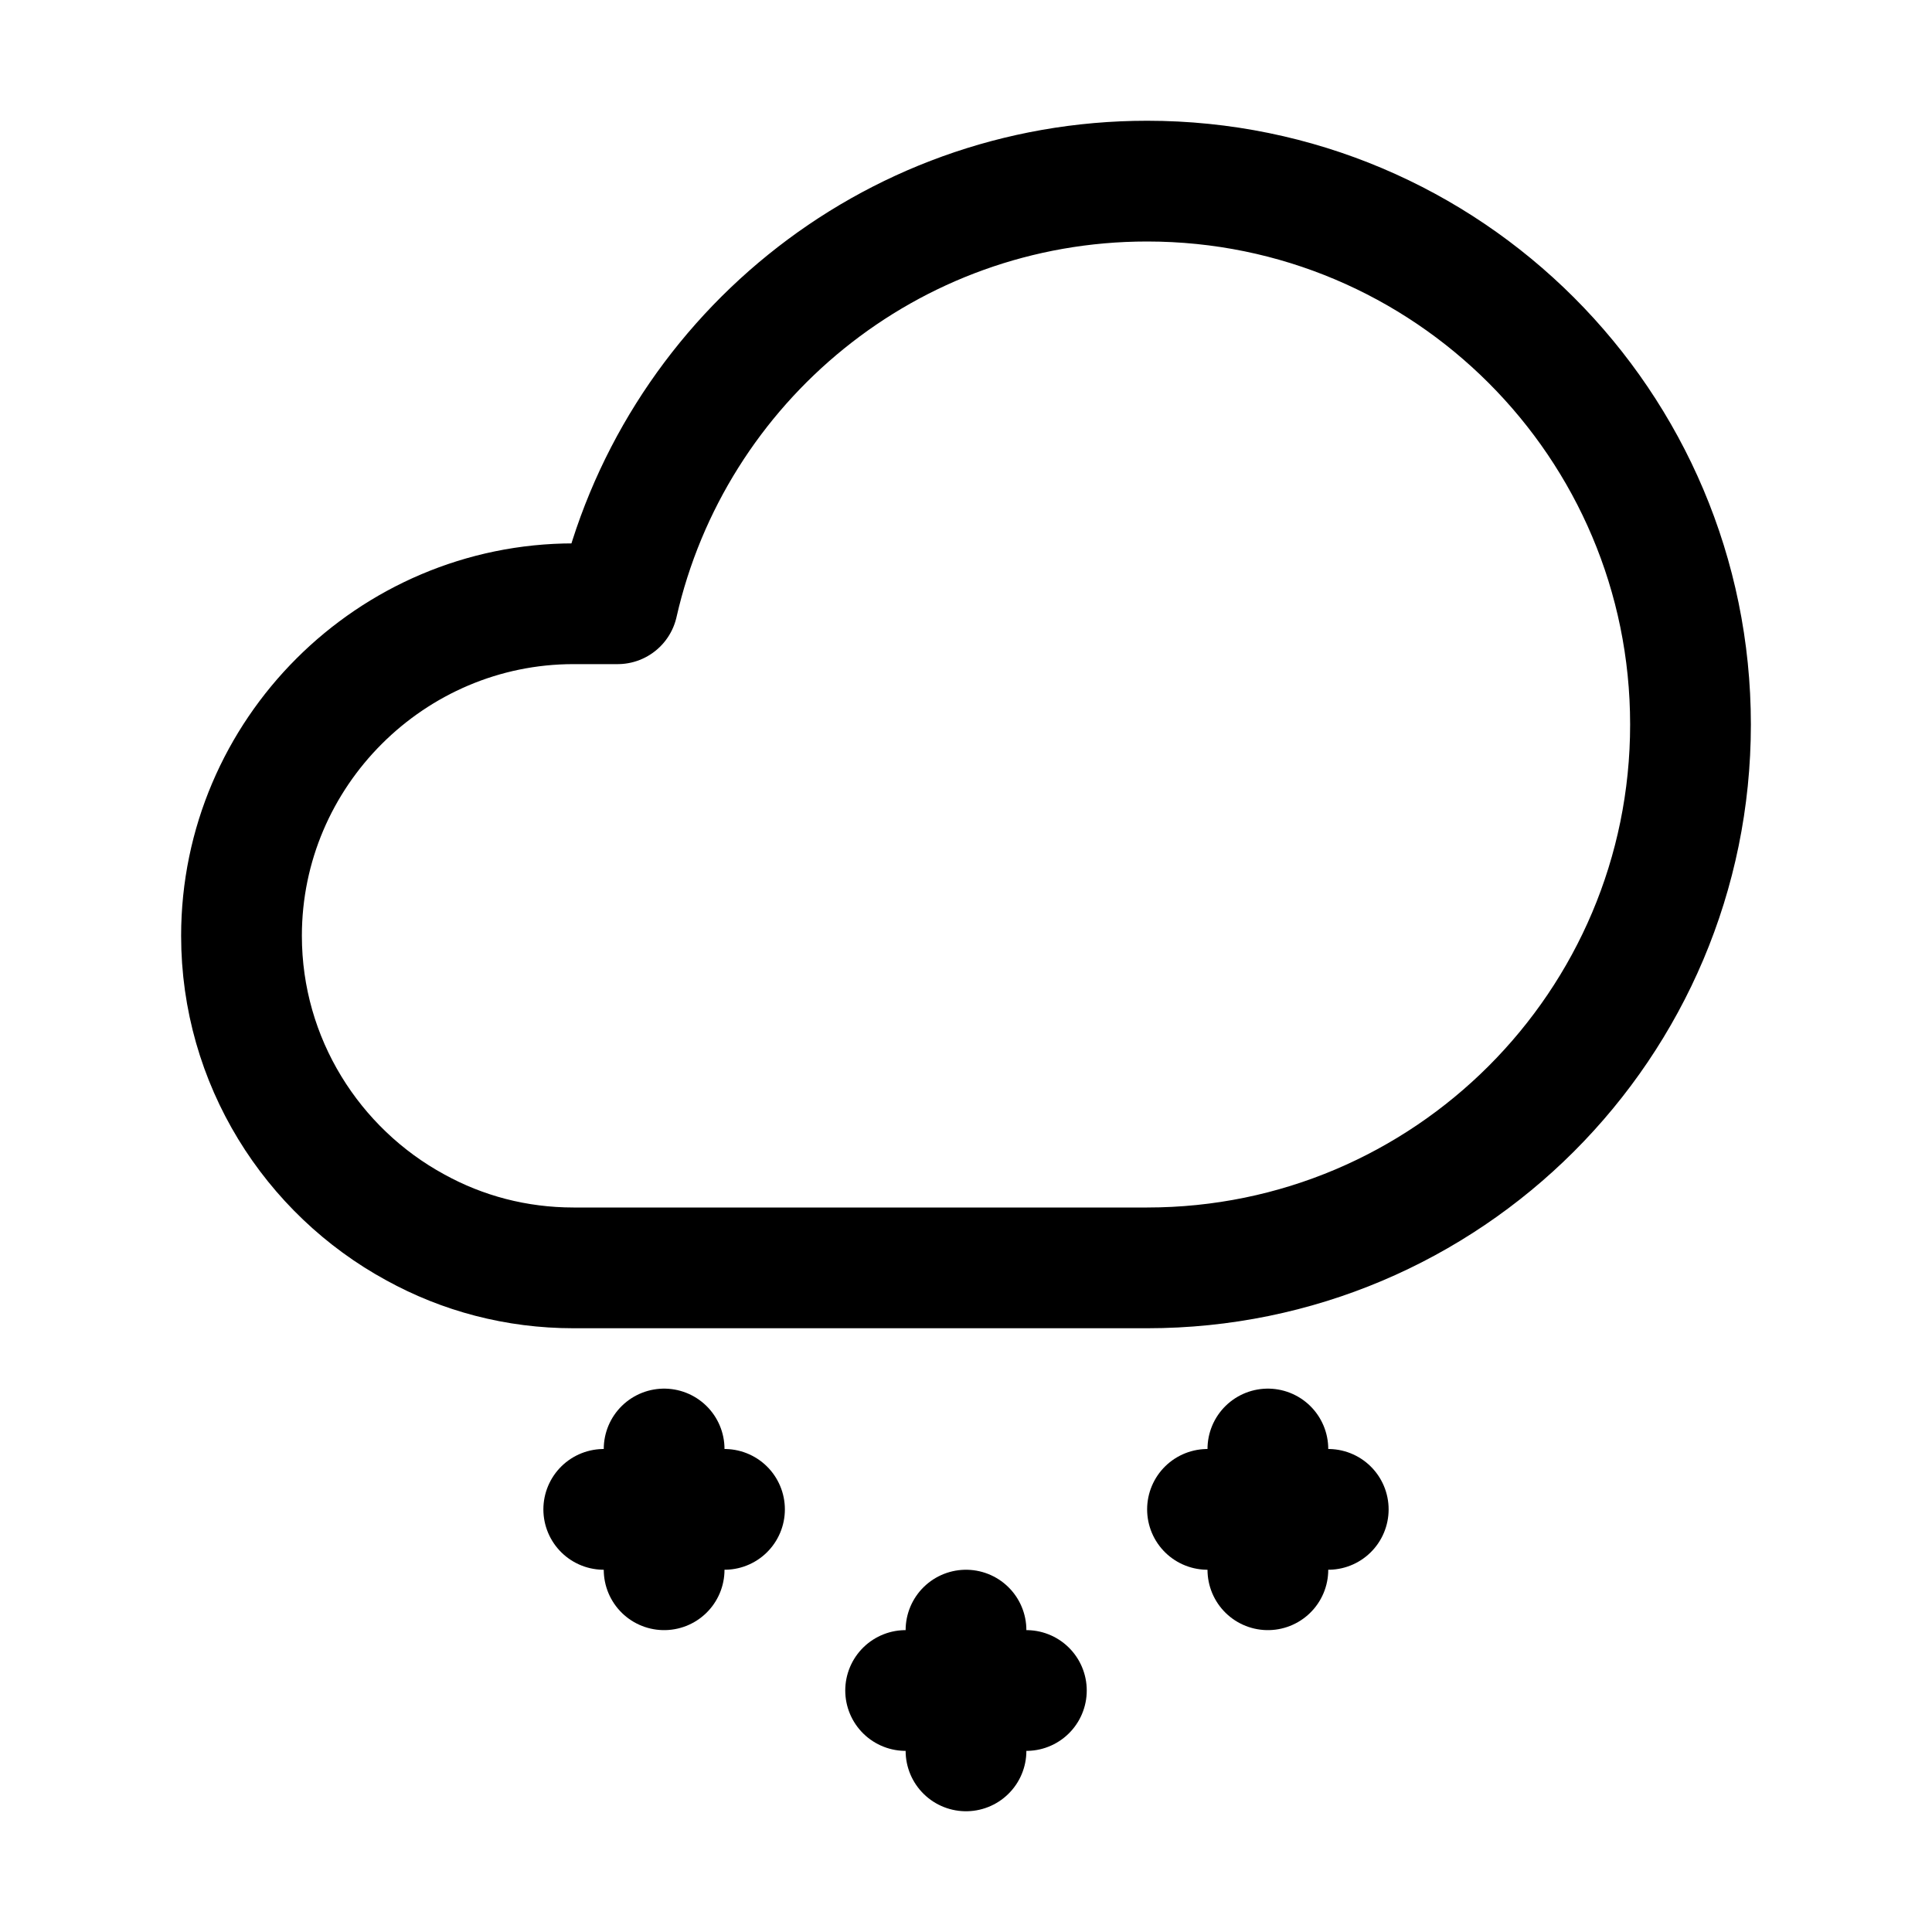
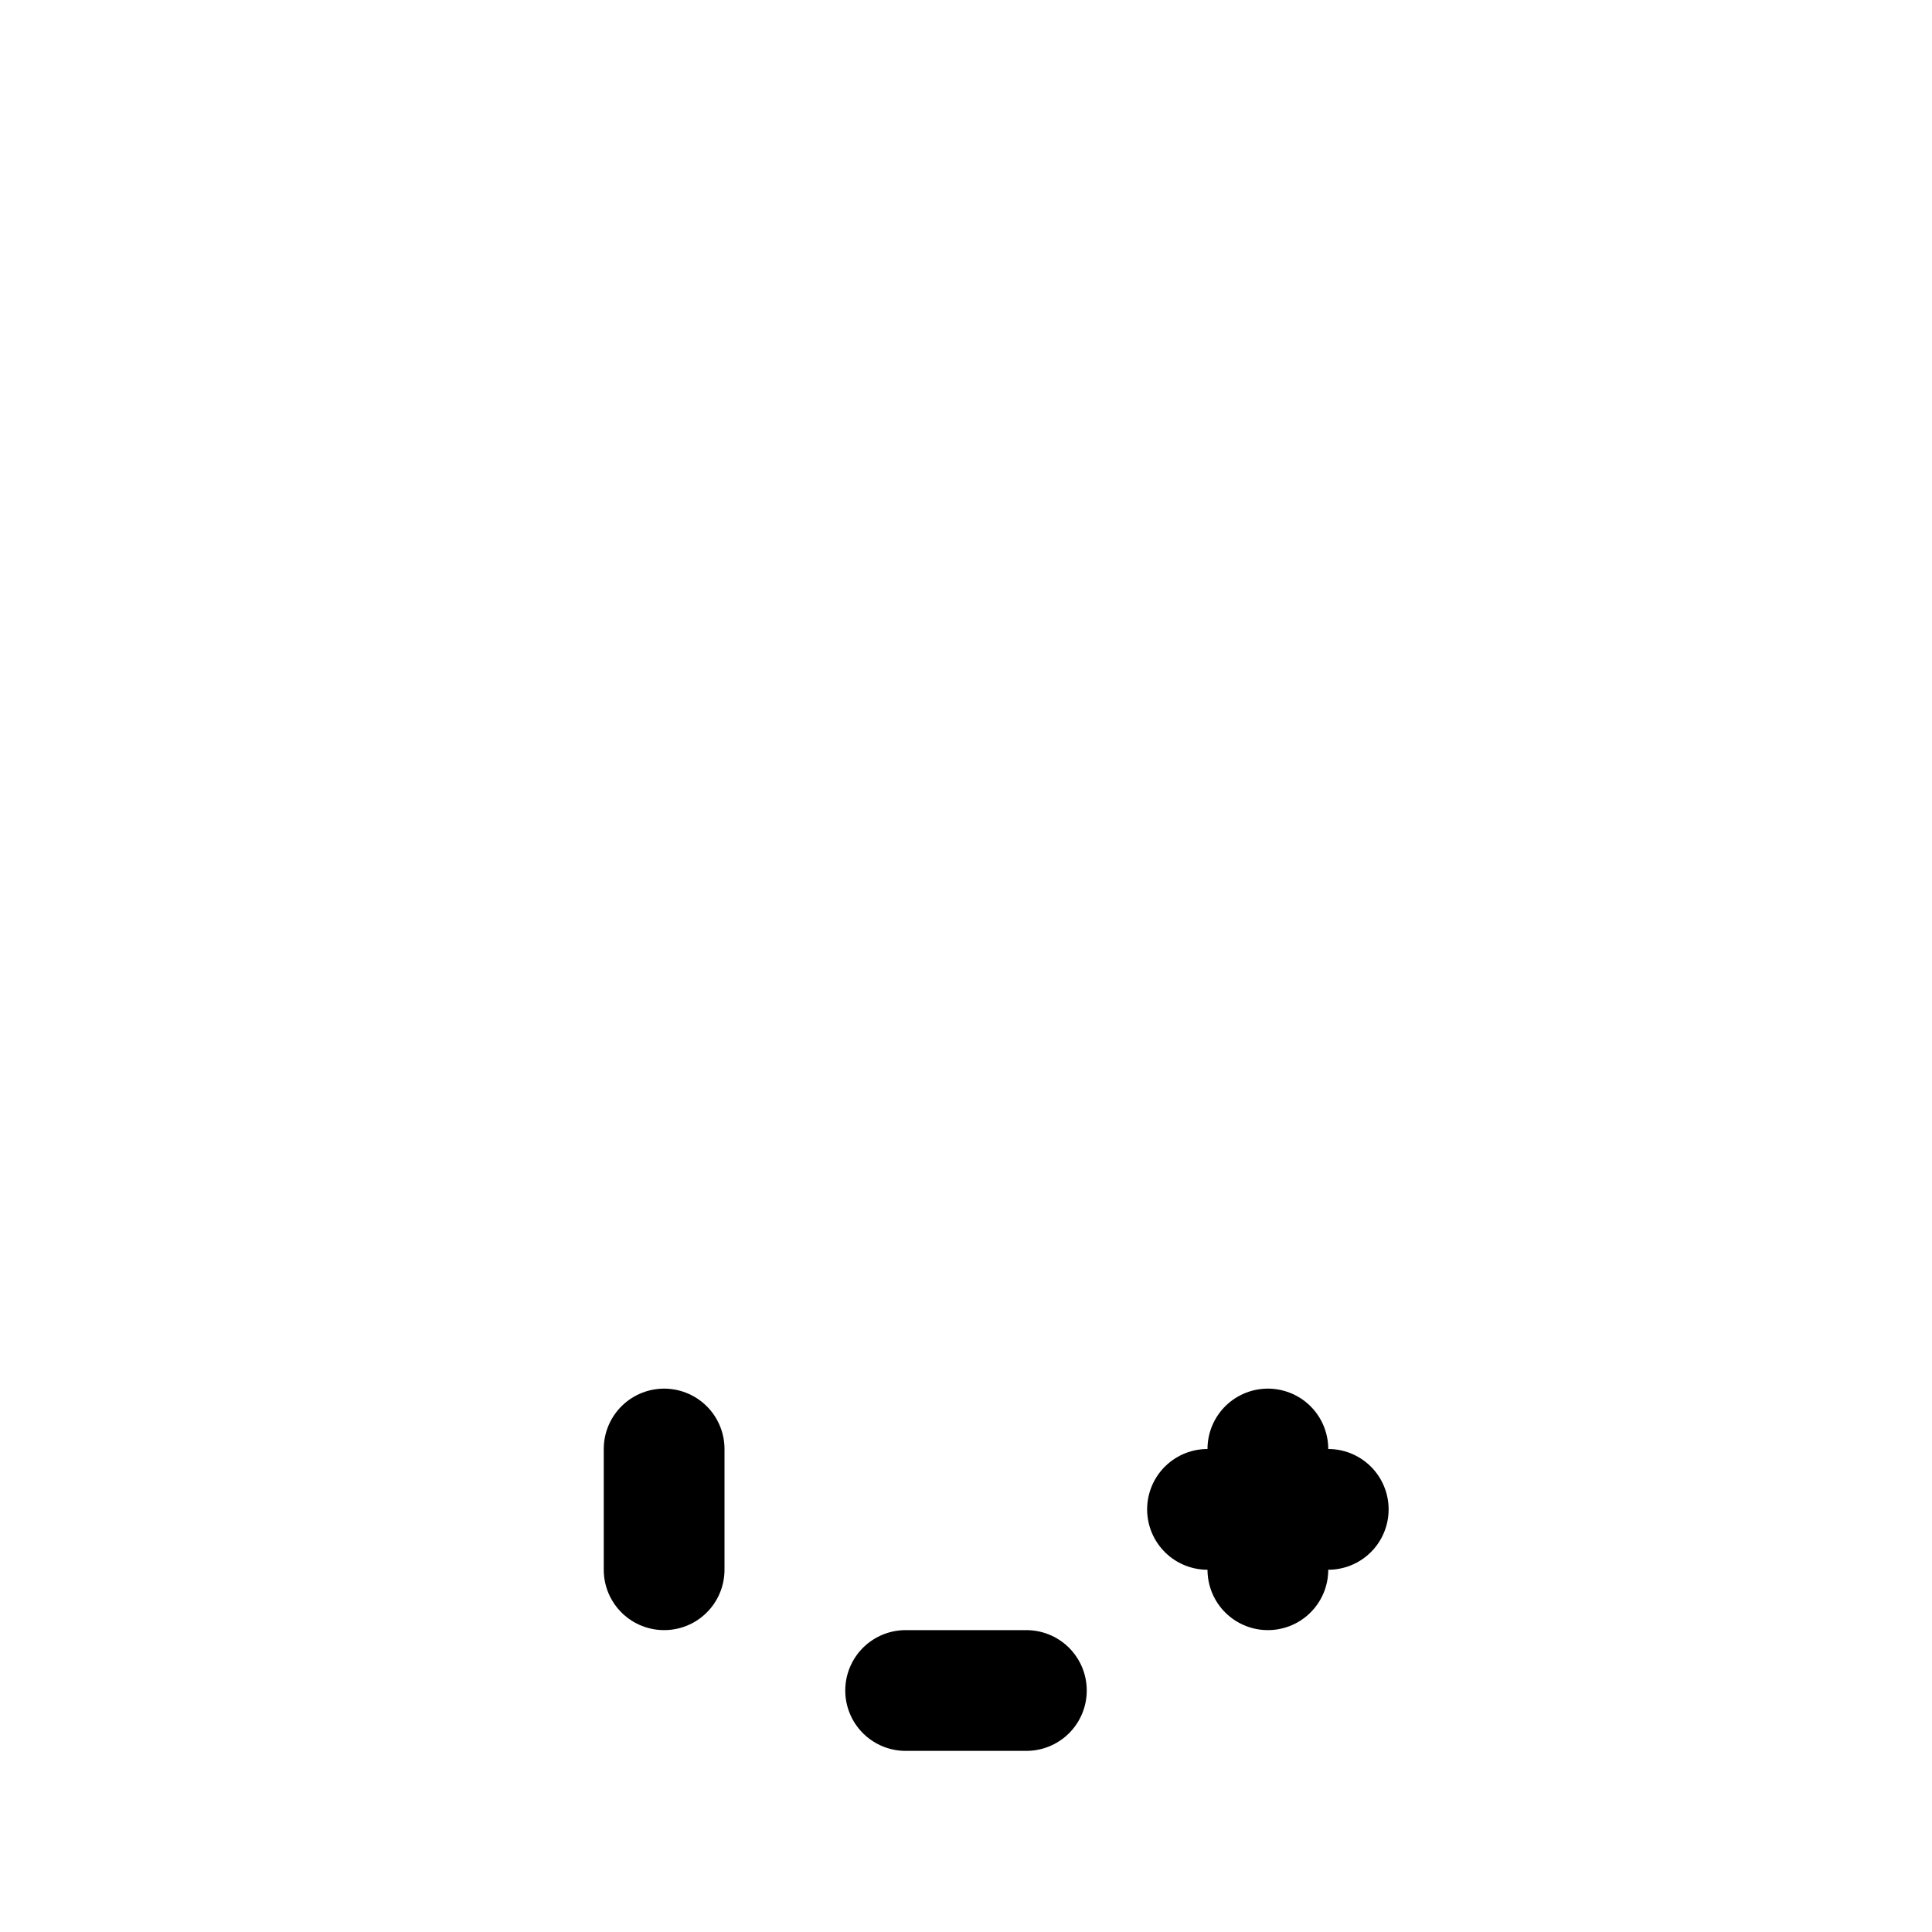
<svg xmlns="http://www.w3.org/2000/svg" version="1.1" id="Icons" viewBox="0 0 32 32" xml:space="preserve">
  <style type="text/css">
	.st0{fill:none;stroke:#000000;stroke-width:2;stroke-linecap:round;stroke-linejoin:round;stroke-miterlimit:10;}
	.st1{fill:none;stroke:#000000;stroke-width:2;stroke-linejoin:round;stroke-miterlimit:10;}
</style>
-   <path class="st0" d="M19,3c-4.28,0-7.86,2.99-8.77,7H9.5C6.48,10,4,12.47,4,15.5c0,2.08,1.17,3.9,2.88,4.83  C7.66,20.76,8.55,21,9.5,21h1.21h8H19c4.97,0,9-4.03,9-9S23.97,3,19,3z" />
  <line class="st0" x1="11" y1="24" x2="11" y2="26" />
-   <line class="st0" x1="10" y1="25" x2="12" y2="25" />
-   <line class="st0" x1="16" y1="27" x2="16" y2="29" />
  <line class="st0" x1="15" y1="28" x2="17" y2="28" />
  <line class="st0" x1="21" y1="24" x2="21" y2="26" />
  <line class="st0" x1="20" y1="25" x2="22" y2="25" />
</svg>